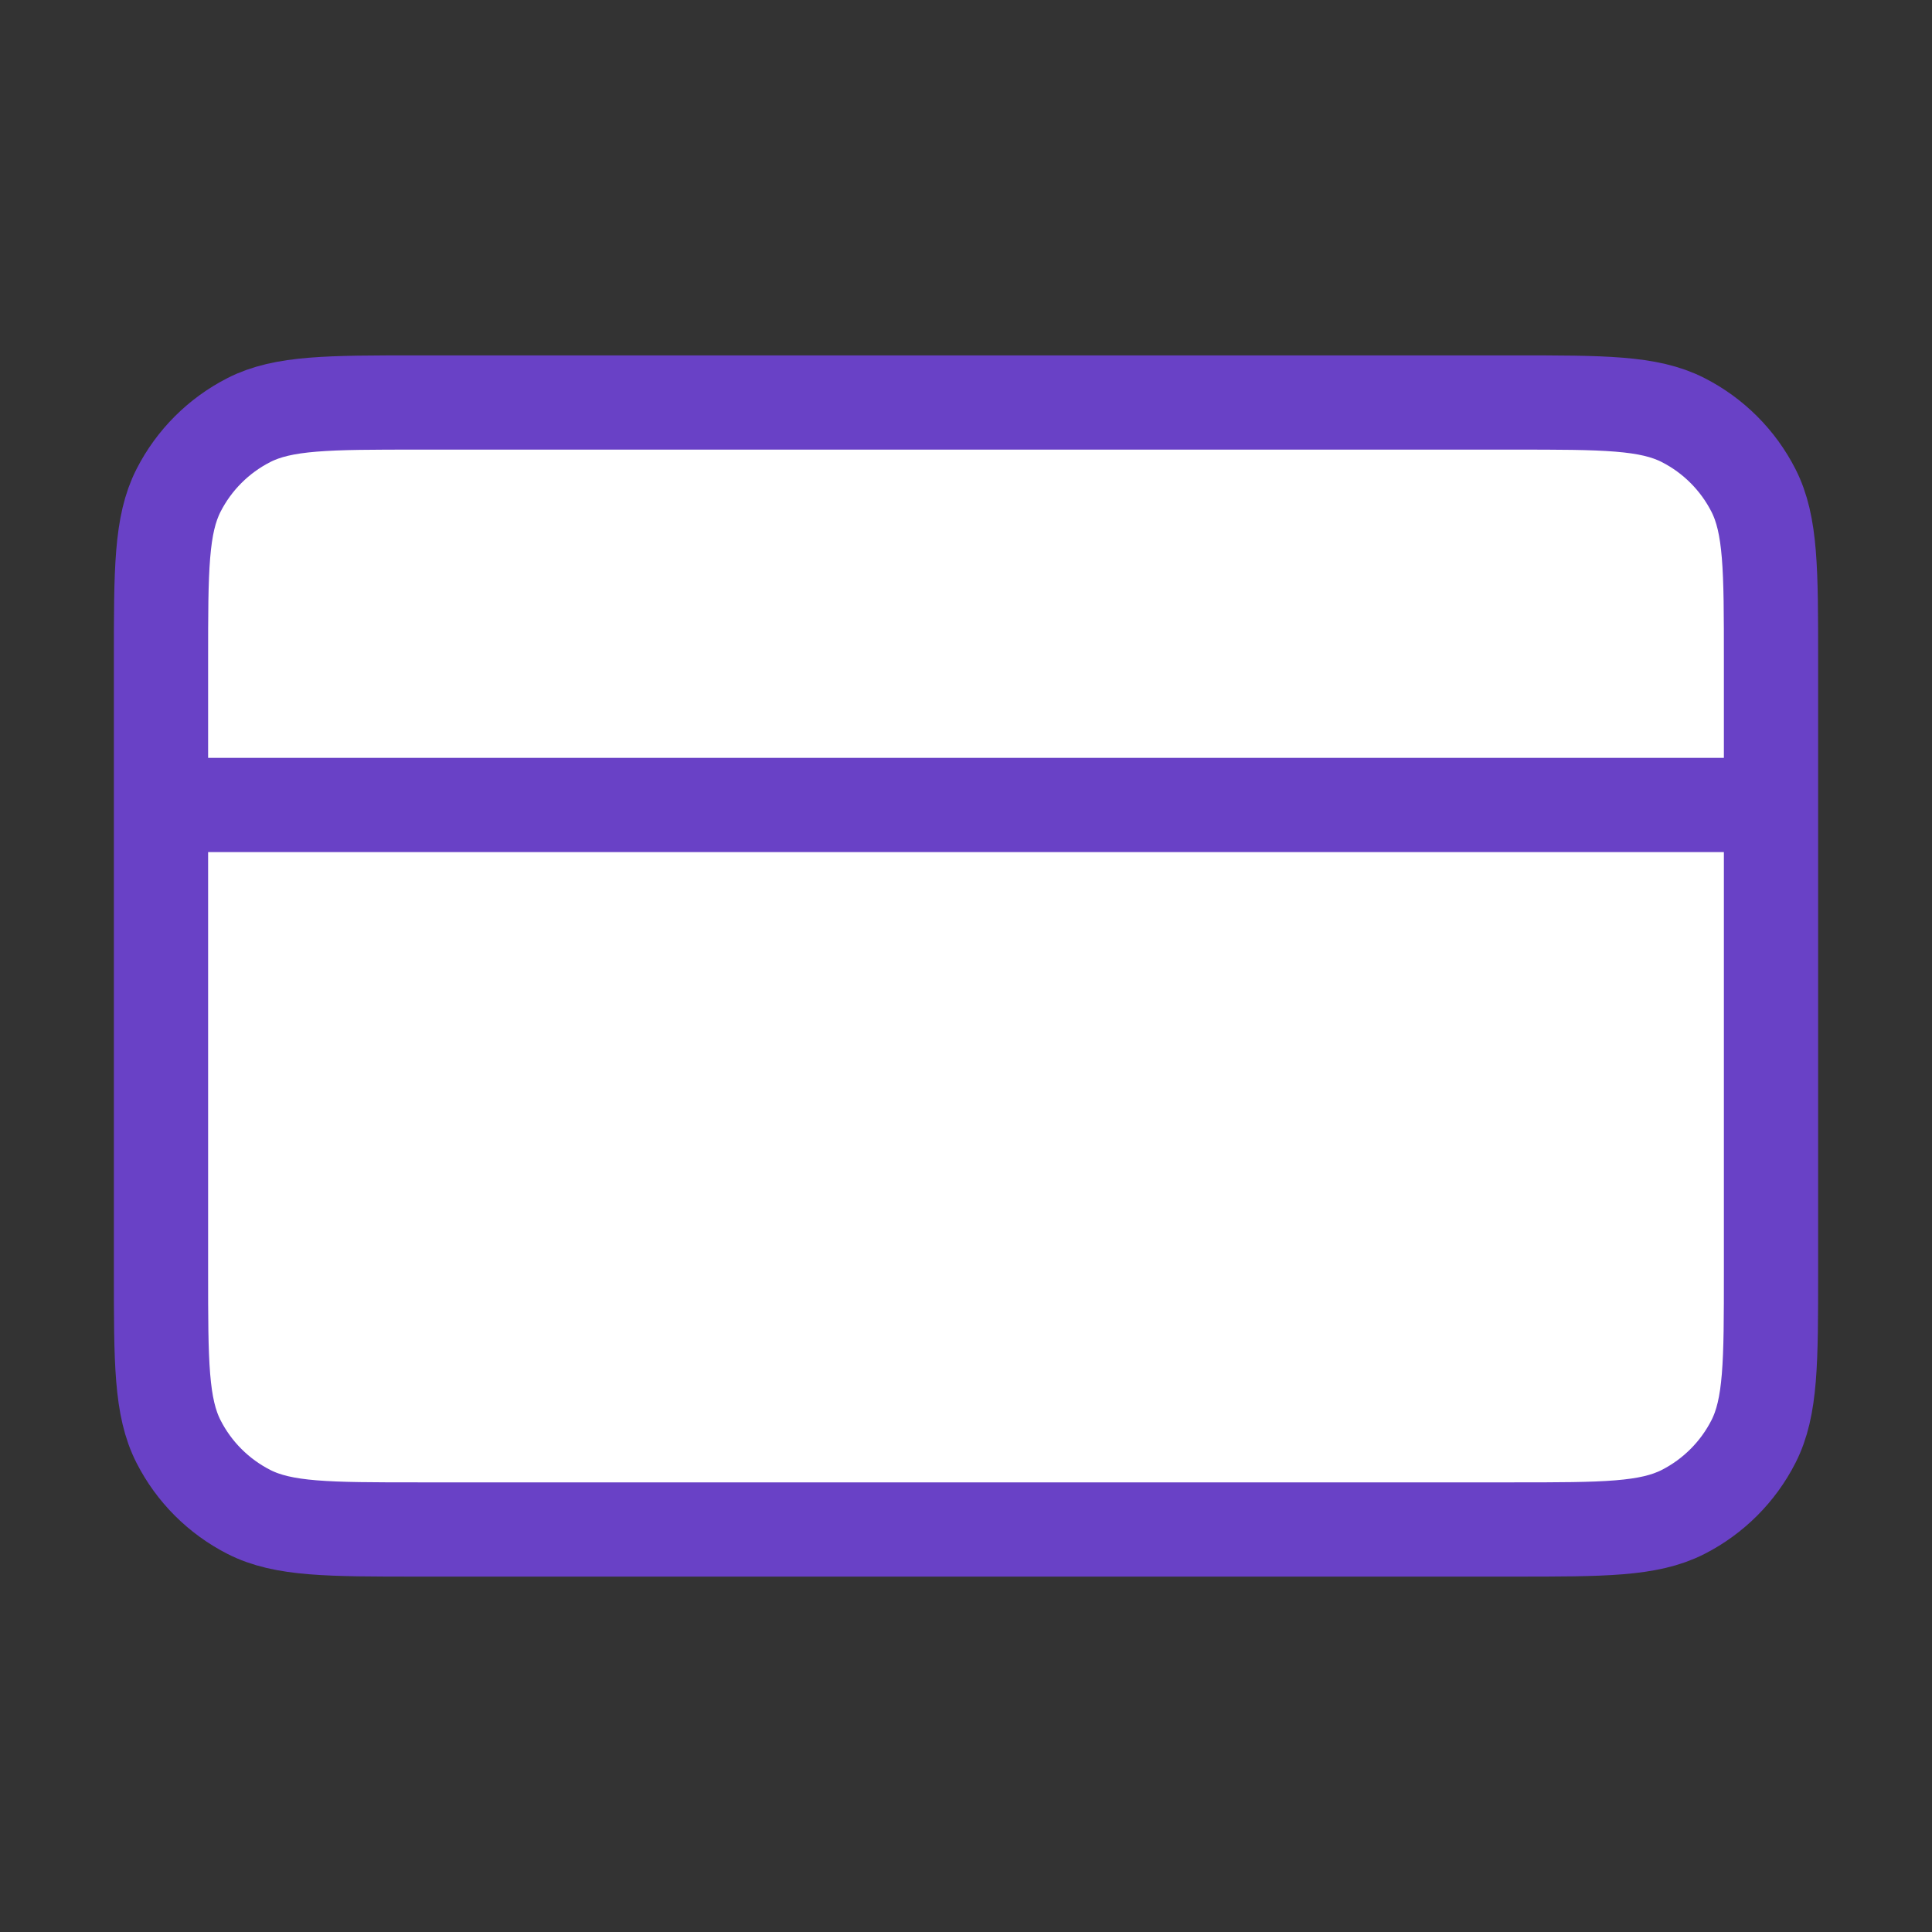
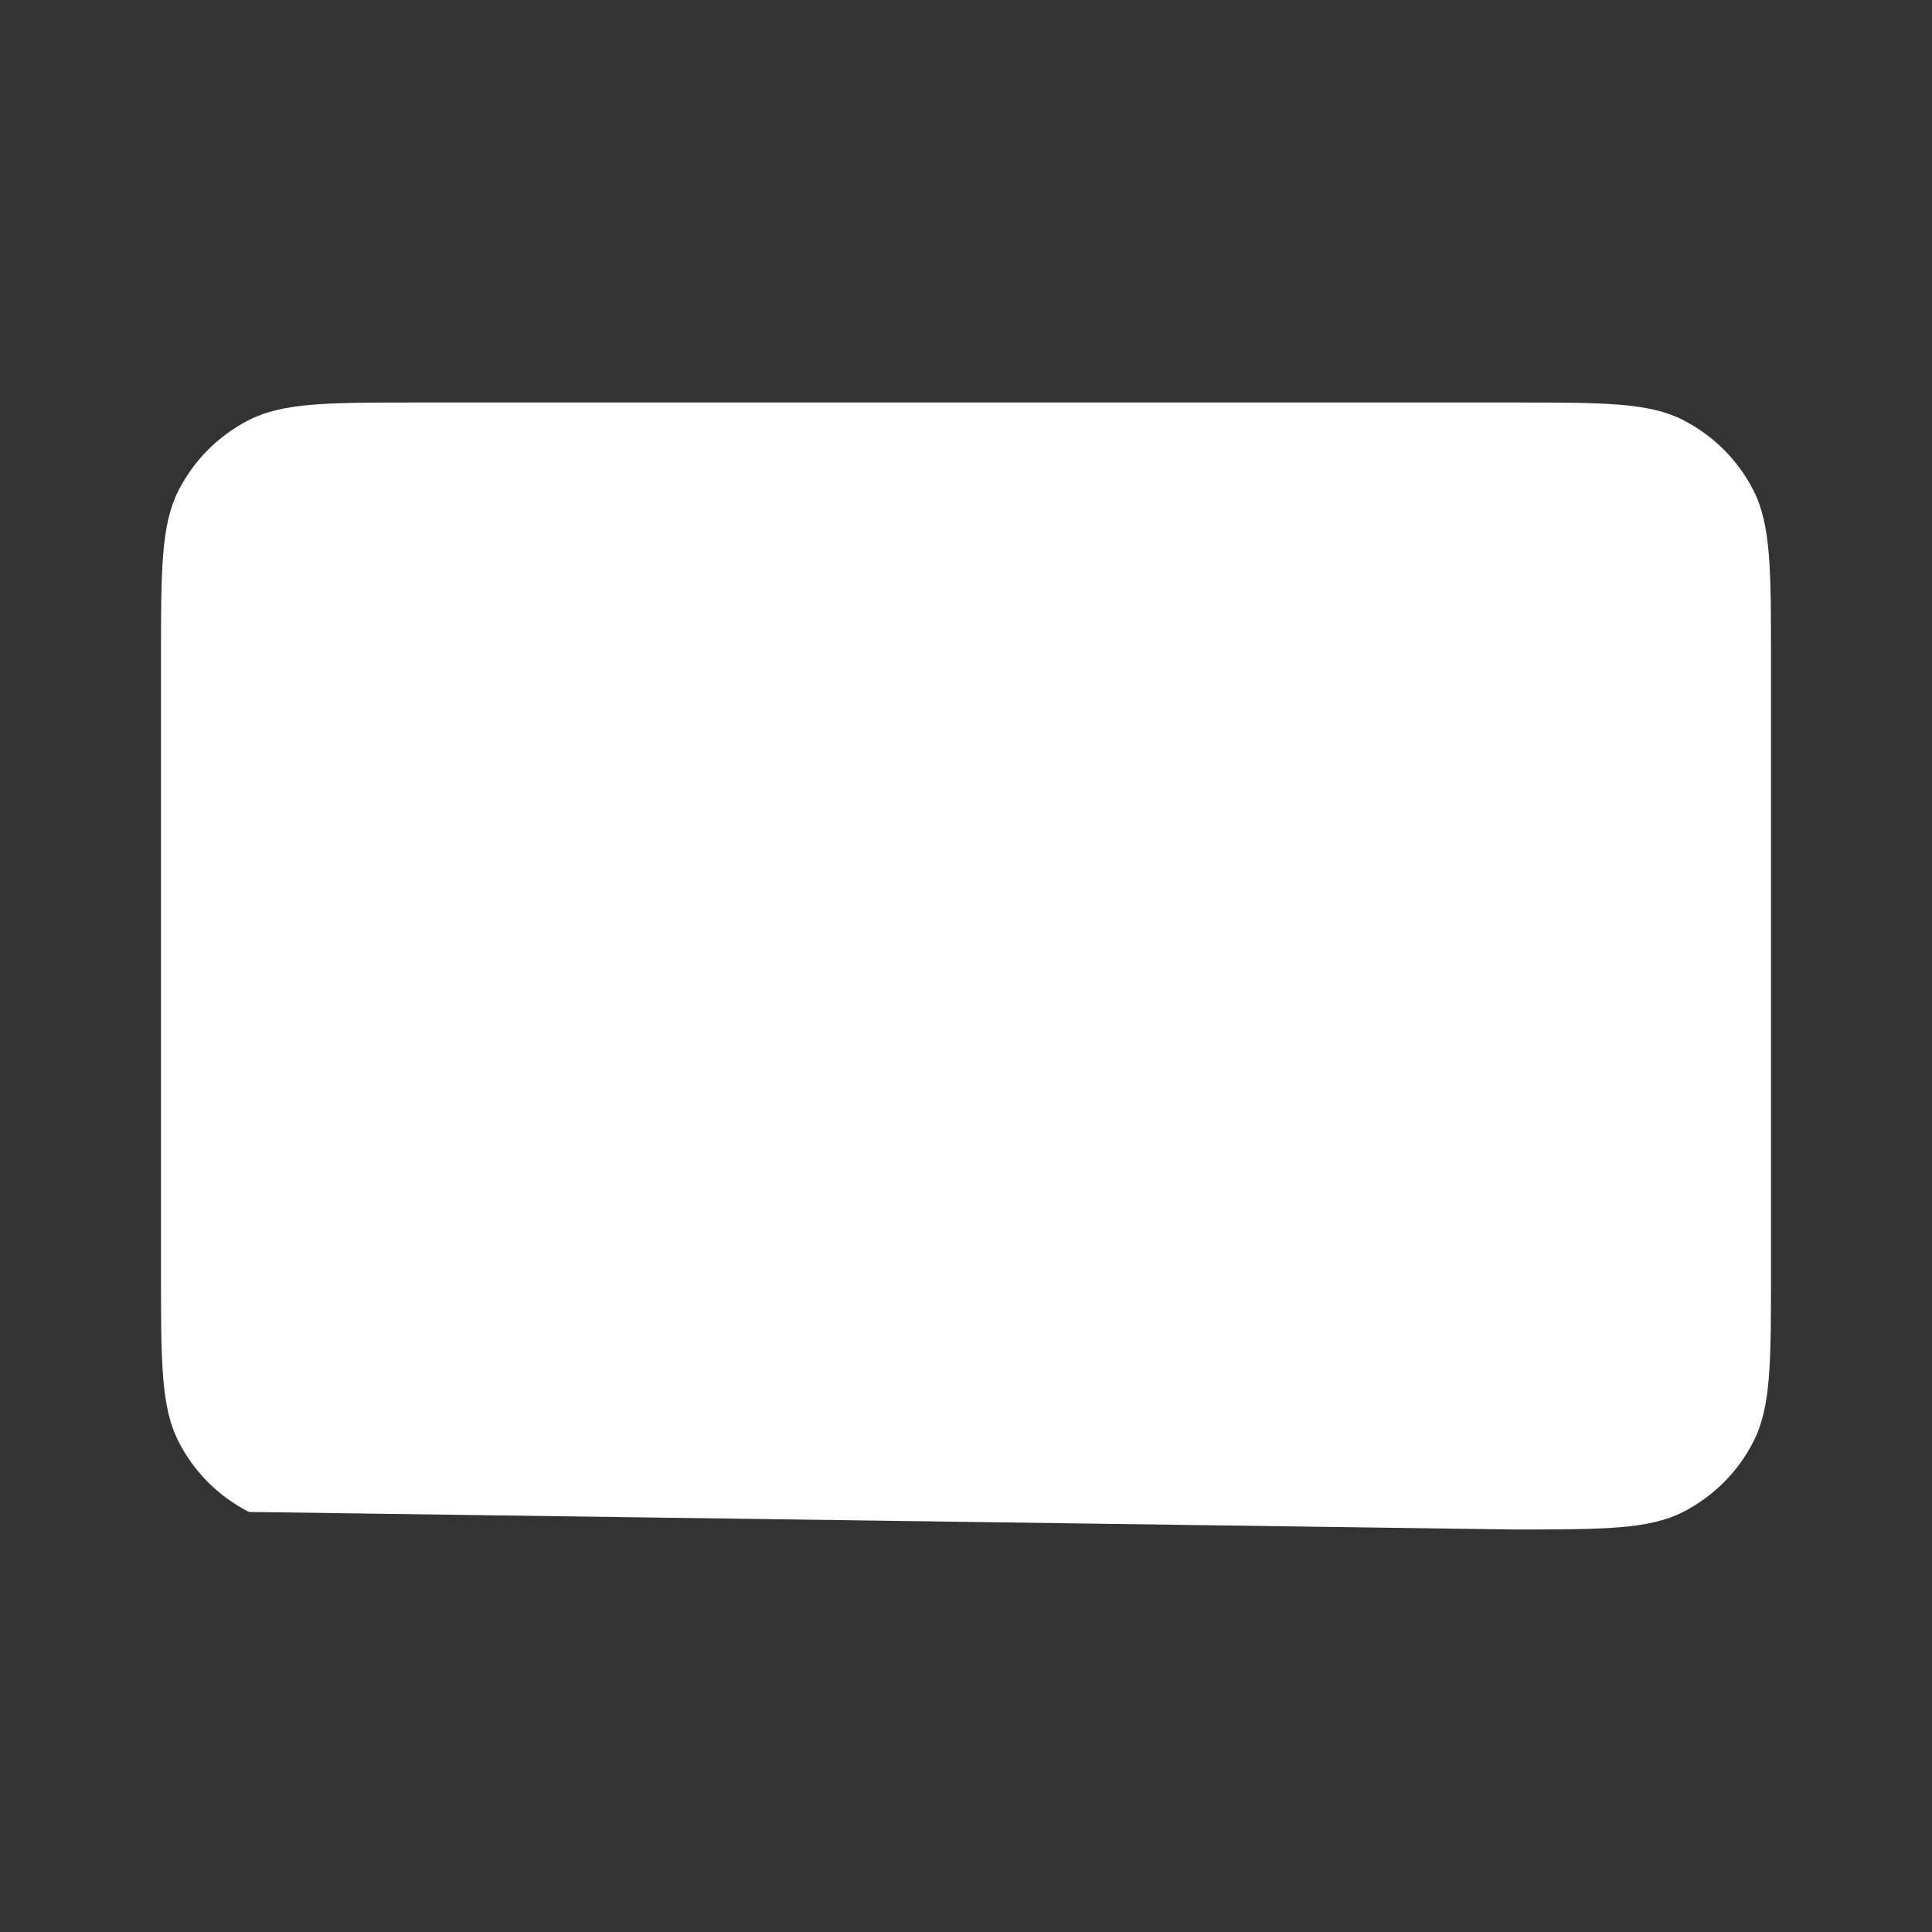
<svg xmlns="http://www.w3.org/2000/svg" width="82" height="82" viewBox="0 0 82 82" fill="none">
  <rect x="0" y="0" width="82" height="82" fill="#333333" stroke="none" />
  <g id="credit-card-01">
    <g id="Icon">
-       <path d="M64.233 64.916C68.06 64.916 69.974 64.916 71.436 64.172C72.721 63.516 73.767 62.471 74.422 61.185C75.167 59.724 75.167 57.81 75.167 53.983V28.016C75.167 24.189 75.167 22.276 74.422 20.814C73.767 19.528 72.721 18.483 71.436 17.828C69.974 17.083 68.06 17.083 64.233 17.083L17.767 17.083C13.94 17.083 12.026 17.083 10.564 17.828C9.279 18.483 8.233 19.528 7.578 20.814C6.833 22.276 6.833 24.189 6.833 28.016L6.833 53.983C6.833 57.81 6.833 59.724 7.578 61.185C8.233 62.471 9.279 63.516 10.564 64.171C12.026 64.916 13.94 64.916 17.767 64.916L64.233 64.916Z" fill="white" />
-       <path d="M75.167 34.166H6.833M6.833 28.016L6.833 53.983C6.833 57.81 6.833 59.724 7.578 61.185C8.233 62.471 9.279 63.516 10.564 64.171C12.026 64.916 13.94 64.916 17.767 64.916L64.233 64.916C68.06 64.916 69.974 64.916 71.436 64.172C72.721 63.516 73.767 62.471 74.422 61.185C75.167 59.724 75.167 57.81 75.167 53.983V28.016C75.167 24.189 75.167 22.276 74.422 20.814C73.767 19.528 72.721 18.483 71.436 17.828C69.974 17.083 68.06 17.083 64.233 17.083L17.767 17.083C13.94 17.083 12.026 17.083 10.564 17.828C9.279 18.483 8.233 19.528 7.578 20.814C6.833 22.276 6.833 24.189 6.833 28.016Z" stroke="#6941C6" stroke-width="4" stroke-linecap="round" stroke-linejoin="round" />
+       <path d="M64.233 64.916C68.06 64.916 69.974 64.916 71.436 64.172C72.721 63.516 73.767 62.471 74.422 61.185C75.167 59.724 75.167 57.81 75.167 53.983V28.016C75.167 24.189 75.167 22.276 74.422 20.814C73.767 19.528 72.721 18.483 71.436 17.828C69.974 17.083 68.06 17.083 64.233 17.083L17.767 17.083C13.94 17.083 12.026 17.083 10.564 17.828C9.279 18.483 8.233 19.528 7.578 20.814C6.833 22.276 6.833 24.189 6.833 28.016L6.833 53.983C6.833 57.81 6.833 59.724 7.578 61.185C8.233 62.471 9.279 63.516 10.564 64.171L64.233 64.916Z" fill="white" />
    </g>
  </g>
</svg>